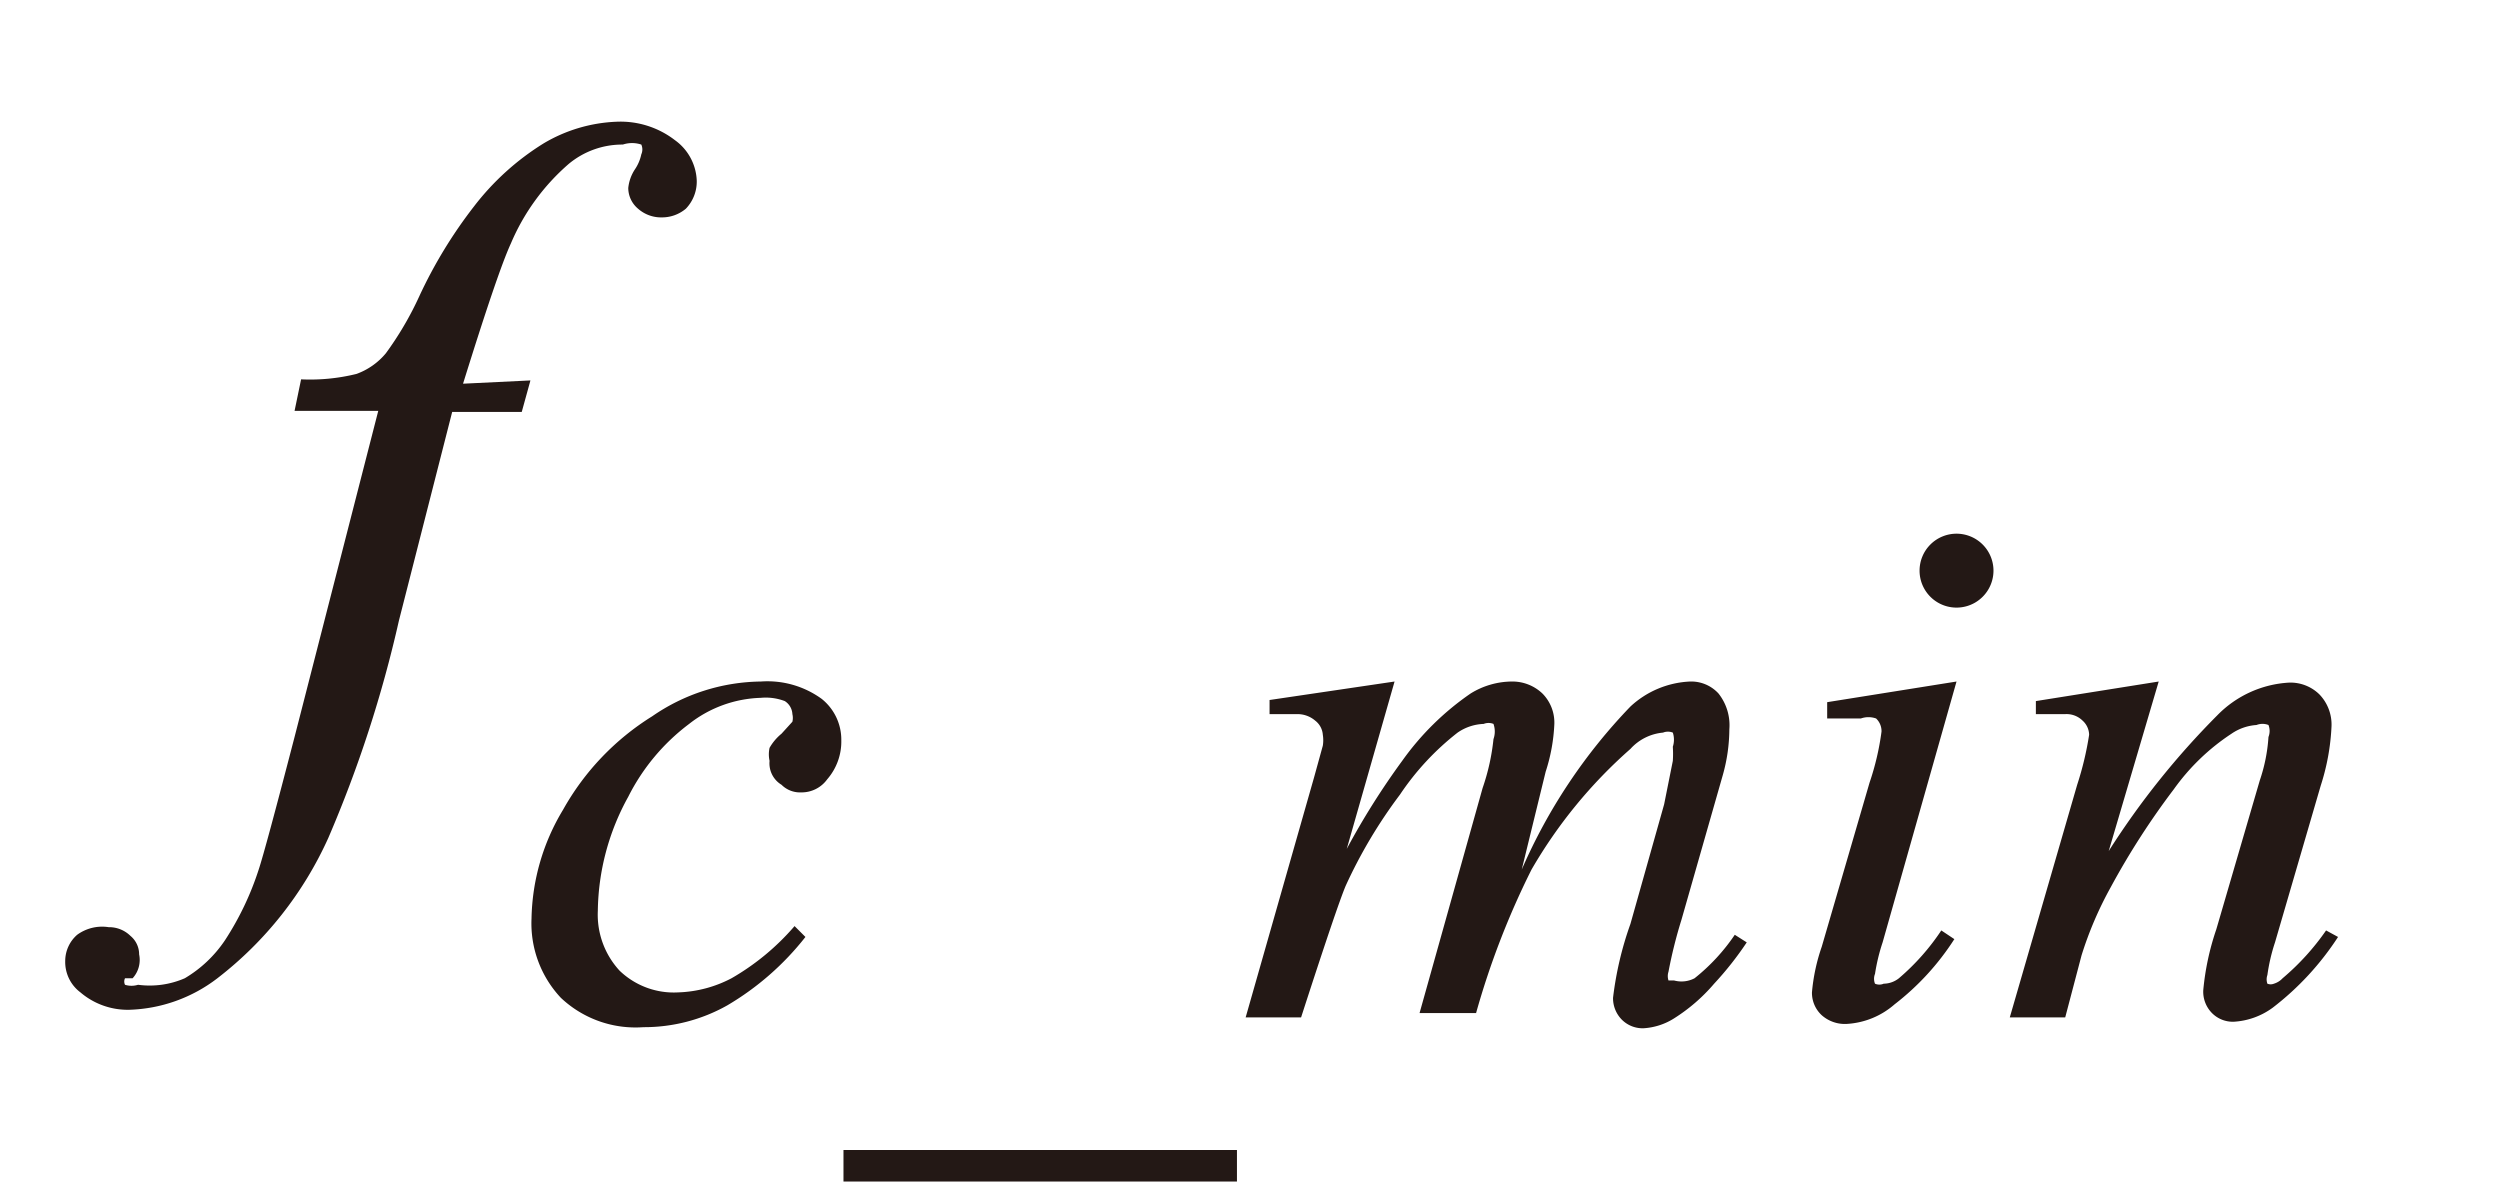
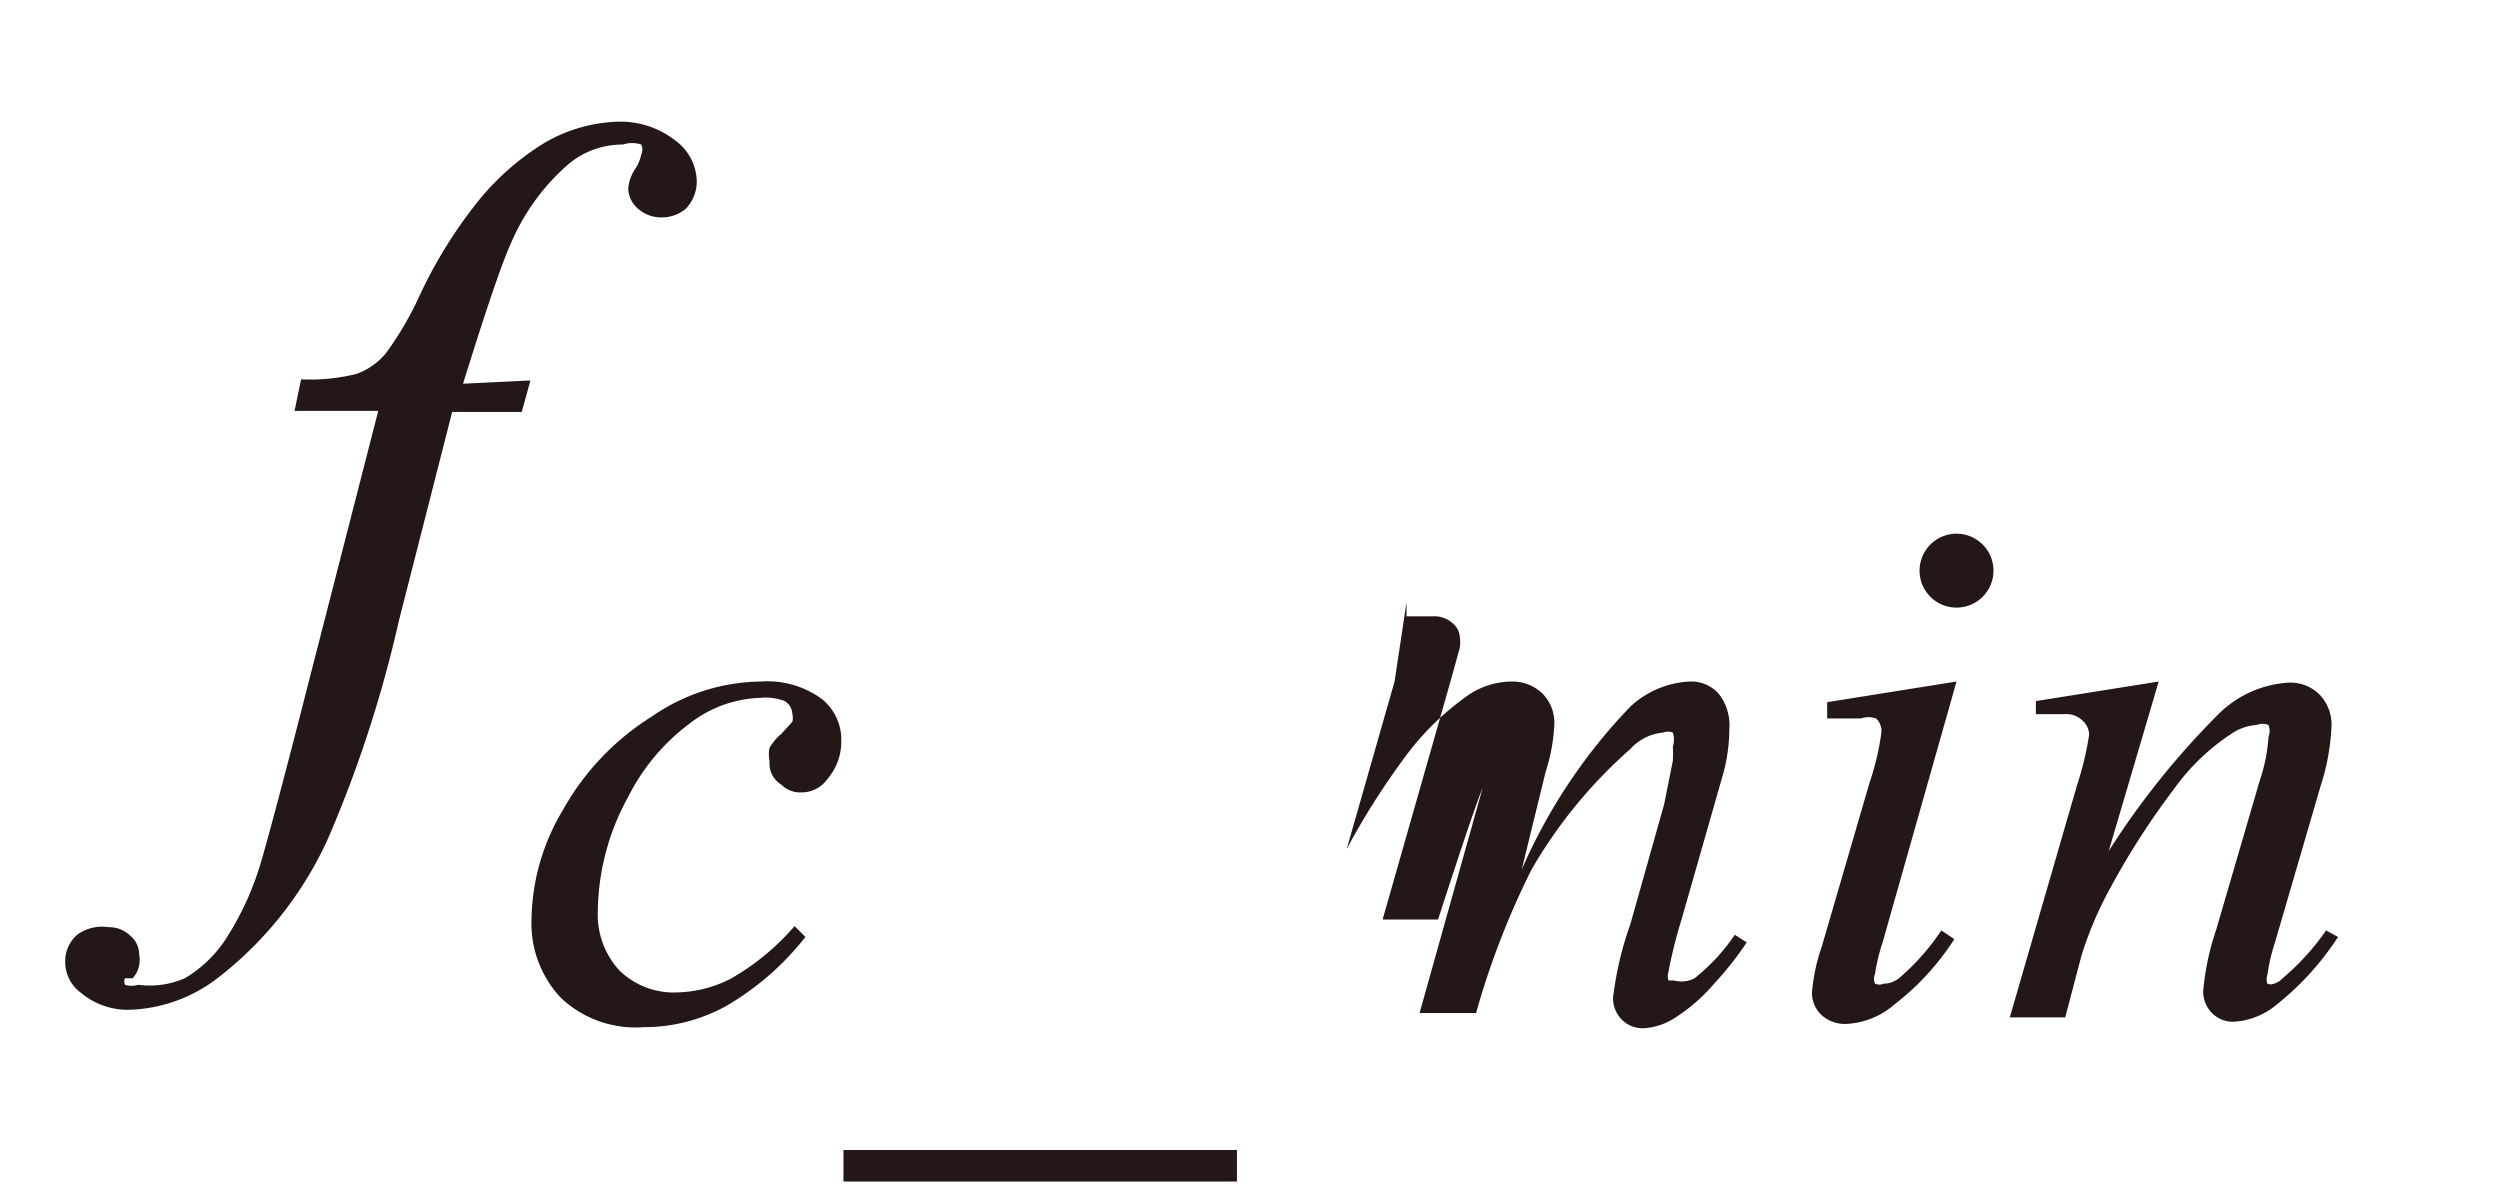
<svg xmlns="http://www.w3.org/2000/svg" id="レイヤー_1" data-name="レイヤー 1" viewBox="0 0 23 11">
  <defs>
    <style>.cls-1{fill:#231815}</style>
  </defs>
  <title>i_19</title>
-   <path class="cls-1" d="M4.88 3.5l-.08.29h-.64l-.49 1.92a11.41 11.41 0 0 1-.65 2A3.39 3.39 0 0 1 2 9a1.4 1.4 0 0 1-.81.29.67.67 0 0 1-.45-.16.35.35 0 0 1-.14-.29.32.32 0 0 1 .11-.24.39.39 0 0 1 .29-.07.28.28 0 0 1 .2.08.22.22 0 0 1 .08.17.25.25 0 0 1-.06.22h-.07a.07.07 0 0 0 0 .06.2.2 0 0 0 .12 0A.81.81 0 0 0 1.7 9a1.15 1.15 0 0 0 .37-.35A2.71 2.71 0 0 0 2.38 8q.06-.18.33-1.22l.77-3h-.77l.06-.29a1.78 1.78 0 0 0 .51-.05.63.63 0 0 0 .27-.19 3 3 0 0 0 .31-.53 4.29 4.29 0 0 1 .5-.82A2.4 2.4 0 0 1 5 1.32a1.42 1.42 0 0 1 .67-.2.82.82 0 0 1 .54.17.48.48 0 0 1 .2.37.36.36 0 0 1-.1.26.34.34 0 0 1-.22.08.32.32 0 0 1-.22-.08.25.25 0 0 1-.09-.19.38.38 0 0 1 .06-.17.39.39 0 0 0 .06-.14.11.11 0 0 0 0-.09.27.27 0 0 0-.17 0 .77.77 0 0 0-.5.18 2 2 0 0 0-.53.73q-.12.26-.44 1.29zm2.53 5.12a2.57 2.57 0 0 1-.72.63 1.56 1.56 0 0 1-.77.2 1 1 0 0 1-.76-.27 1 1 0 0 1-.27-.73 2 2 0 0 1 .29-1A2.38 2.38 0 0 1 6 6.59a1.79 1.79 0 0 1 1-.32.85.85 0 0 1 .56.16.48.48 0 0 1 .18.38.53.53 0 0 1-.13.36.29.29 0 0 1-.24.12.24.24 0 0 1-.18-.07.23.23 0 0 1-.11-.22.28.28 0 0 1 0-.12.47.47 0 0 1 .11-.13l.1-.11a.15.15 0 0 0 0-.07.15.15 0 0 0-.07-.12.49.49 0 0 0-.22-.03 1.12 1.12 0 0 0-.66.24 1.91 1.91 0 0 0-.56.67 2.22 2.22 0 0 0-.28 1.05.76.76 0 0 0 .2.55.72.72 0 0 0 .54.2A1.13 1.13 0 0 0 6.73 9a2.23 2.23 0 0 0 .58-.48zm3.97 2.25H7.76v-.29h3.62zm1.45-4.6l-.44 1.54A6.88 6.88 0 0 1 12.9 7a2.53 2.53 0 0 1 .63-.62.73.73 0 0 1 .38-.11.4.4 0 0 1 .28.11.38.38 0 0 1 .11.28 1.64 1.64 0 0 1-.08.44L14 8a5.07 5.07 0 0 1 1-1.5.86.86 0 0 1 .55-.23.34.34 0 0 1 .26.11.47.47 0 0 1 .1.33 1.57 1.57 0 0 1-.06.42l-.38 1.33a4.32 4.32 0 0 0-.12.48.13.13 0 0 0 0 .08h.05a.26.26 0 0 0 .19-.02 1.79 1.79 0 0 0 .37-.4l.11.07a3 3 0 0 1-.3.38 1.62 1.62 0 0 1-.37.32.59.59 0 0 1-.28.09.27.27 0 0 1-.2-.08.28.28 0 0 1-.08-.2A3.1 3.1 0 0 1 15 8.5l.31-1.1.08-.4a1 1 0 0 0 0-.13.21.21 0 0 0 0-.13.12.12 0 0 0-.09 0 .46.46 0 0 0-.3.15A4.43 4.43 0 0 0 14.09 8a7.42 7.42 0 0 0-.51 1.32h-.52l.58-2.07a2 2 0 0 0 .1-.45.21.21 0 0 0 0-.14.12.12 0 0 0-.09 0 .45.45 0 0 0-.24.08 2.45 2.45 0 0 0-.53.57 4.51 4.51 0 0 0-.5.84q-.08.19-.41 1.21h-.51l.63-2.21.08-.29a.32.32 0 0 0 0-.1.18.18 0 0 0-.07-.13.25.25 0 0 0-.17-.06h-.25v-.13zm5.17 0l-.68 2.4a1.76 1.76 0 0 0-.07.29.12.12 0 0 0 0 .09.1.1 0 0 0 .08 0 .23.23 0 0 0 .14-.05 2.11 2.11 0 0 0 .39-.44l.12.08a2.38 2.38 0 0 1-.55.6.73.73 0 0 1-.44.18.32.32 0 0 1-.23-.08.28.28 0 0 1-.09-.21 1.74 1.74 0 0 1 .09-.42l.44-1.51a2.43 2.43 0 0 0 .11-.47.16.16 0 0 0-.05-.12.21.21 0 0 0-.14 0h-.31v-.15zm0-1.36a.34.34 0 0 1 .34.34.34.34 0 0 1-.68 0 .34.34 0 0 1 .34-.34zm1.86 1.36l-.46 1.56a7.36 7.36 0 0 1 1-1.25 1 1 0 0 1 .66-.3.38.38 0 0 1 .28.11.4.4 0 0 1 .11.29 2.07 2.07 0 0 1-.1.55l-.42 1.44a1.68 1.68 0 0 0-.07.3.12.12 0 0 0 0 .08.08.08 0 0 0 .06 0A.18.18 0 0 0 21 9a2.26 2.26 0 0 0 .4-.44l.11.06a2.61 2.61 0 0 1-.6.65.67.67 0 0 1-.36.13.27.27 0 0 1-.2-.08.28.28 0 0 1-.08-.21 2.41 2.41 0 0 1 .12-.56l.4-1.37a1.54 1.54 0 0 0 .08-.4.15.15 0 0 0 0-.11.15.15 0 0 0-.11 0 .46.46 0 0 0-.23.08 2 2 0 0 0-.53.51 7 7 0 0 0-.58.9 3.35 3.35 0 0 0-.27.63l-.15.57h-.51l.62-2.14a2.88 2.88 0 0 0 .11-.46.18.18 0 0 0-.06-.13.21.21 0 0 0-.16-.06h-.27v-.12z" />
+   <path class="cls-1" d="M4.88 3.5l-.08.29h-.64l-.49 1.92a11.41 11.41 0 0 1-.65 2A3.39 3.39 0 0 1 2 9a1.4 1.4 0 0 1-.81.29.67.67 0 0 1-.45-.16.35.35 0 0 1-.14-.29.32.32 0 0 1 .11-.24.39.39 0 0 1 .29-.07.28.28 0 0 1 .2.08.22.22 0 0 1 .08.17.25.25 0 0 1-.06.22h-.07a.07.07 0 0 0 0 .06.2.2 0 0 0 .12 0A.81.81 0 0 0 1.7 9a1.15 1.15 0 0 0 .37-.35A2.71 2.71 0 0 0 2.38 8q.06-.18.33-1.22l.77-3h-.77l.06-.29a1.78 1.78 0 0 0 .51-.05.63.63 0 0 0 .27-.19 3 3 0 0 0 .31-.53 4.29 4.29 0 0 1 .5-.82A2.4 2.4 0 0 1 5 1.32a1.42 1.42 0 0 1 .67-.2.82.82 0 0 1 .54.17.48.48 0 0 1 .2.37.36.36 0 0 1-.1.26.34.34 0 0 1-.22.08.32.32 0 0 1-.22-.08.25.25 0 0 1-.09-.19.38.38 0 0 1 .06-.17.39.39 0 0 0 .06-.14.11.11 0 0 0 0-.09.27.27 0 0 0-.17 0 .77.77 0 0 0-.5.18 2 2 0 0 0-.53.73q-.12.26-.44 1.29zm2.53 5.12a2.57 2.57 0 0 1-.72.63 1.56 1.56 0 0 1-.77.2 1 1 0 0 1-.76-.27 1 1 0 0 1-.27-.73 2 2 0 0 1 .29-1A2.38 2.38 0 0 1 6 6.59a1.79 1.79 0 0 1 1-.32.85.85 0 0 1 .56.16.48.48 0 0 1 .18.38.53.53 0 0 1-.13.36.29.29 0 0 1-.24.12.24.24 0 0 1-.18-.07.23.23 0 0 1-.11-.22.28.28 0 0 1 0-.12.47.47 0 0 1 .11-.13l.1-.11a.15.15 0 0 0 0-.07.15.15 0 0 0-.07-.12.49.49 0 0 0-.22-.03 1.12 1.12 0 0 0-.66.24 1.91 1.91 0 0 0-.56.67 2.22 2.22 0 0 0-.28 1.05.76.76 0 0 0 .2.55.72.72 0 0 0 .54.2A1.13 1.13 0 0 0 6.73 9a2.23 2.23 0 0 0 .58-.48zm3.97 2.25H7.76v-.29h3.62zm1.45-4.6l-.44 1.54A6.88 6.88 0 0 1 12.9 7a2.53 2.53 0 0 1 .63-.62.73.73 0 0 1 .38-.11.4.4 0 0 1 .28.11.38.38 0 0 1 .11.28 1.64 1.64 0 0 1-.08.44L14 8a5.07 5.07 0 0 1 1-1.5.86.86 0 0 1 .55-.23.34.34 0 0 1 .26.11.47.47 0 0 1 .1.33 1.57 1.57 0 0 1-.06.42l-.38 1.33a4.32 4.32 0 0 0-.12.48.13.13 0 0 0 0 .08h.05a.26.26 0 0 0 .19-.02 1.79 1.79 0 0 0 .37-.4l.11.07a3 3 0 0 1-.3.38 1.62 1.62 0 0 1-.37.32.59.59 0 0 1-.28.09.27.27 0 0 1-.2-.08.28.28 0 0 1-.08-.2A3.1 3.1 0 0 1 15 8.5l.31-1.1.08-.4a1 1 0 0 0 0-.13.21.21 0 0 0 0-.13.12.12 0 0 0-.09 0 .46.46 0 0 0-.3.15A4.43 4.43 0 0 0 14.09 8a7.42 7.42 0 0 0-.51 1.32h-.52l.58-2.07q-.08.19-.41 1.21h-.51l.63-2.21.08-.29a.32.32 0 0 0 0-.1.18.18 0 0 0-.07-.13.25.25 0 0 0-.17-.06h-.25v-.13zm5.17 0l-.68 2.4a1.76 1.76 0 0 0-.07.29.12.12 0 0 0 0 .09.1.1 0 0 0 .08 0 .23.23 0 0 0 .14-.05 2.11 2.11 0 0 0 .39-.44l.12.08a2.38 2.38 0 0 1-.55.6.73.73 0 0 1-.44.18.32.32 0 0 1-.23-.08.28.28 0 0 1-.09-.21 1.74 1.74 0 0 1 .09-.42l.44-1.51a2.43 2.43 0 0 0 .11-.47.16.16 0 0 0-.05-.12.21.21 0 0 0-.14 0h-.31v-.15zm0-1.36a.34.34 0 0 1 .34.34.34.34 0 0 1-.68 0 .34.34 0 0 1 .34-.34zm1.86 1.36l-.46 1.56a7.36 7.36 0 0 1 1-1.25 1 1 0 0 1 .66-.3.38.38 0 0 1 .28.11.4.4 0 0 1 .11.29 2.07 2.07 0 0 1-.1.55l-.42 1.44a1.68 1.68 0 0 0-.07.3.12.12 0 0 0 0 .08.08.08 0 0 0 .06 0A.18.18 0 0 0 21 9a2.26 2.26 0 0 0 .4-.44l.11.06a2.61 2.61 0 0 1-.6.65.67.67 0 0 1-.36.13.27.27 0 0 1-.2-.08.28.28 0 0 1-.08-.21 2.41 2.41 0 0 1 .12-.56l.4-1.37a1.54 1.54 0 0 0 .08-.4.15.15 0 0 0 0-.11.15.15 0 0 0-.11 0 .46.46 0 0 0-.23.08 2 2 0 0 0-.53.51 7 7 0 0 0-.58.9 3.35 3.35 0 0 0-.27.63l-.15.57h-.51l.62-2.14a2.88 2.88 0 0 0 .11-.46.18.18 0 0 0-.06-.13.21.21 0 0 0-.16-.06h-.27v-.12z" />
</svg>